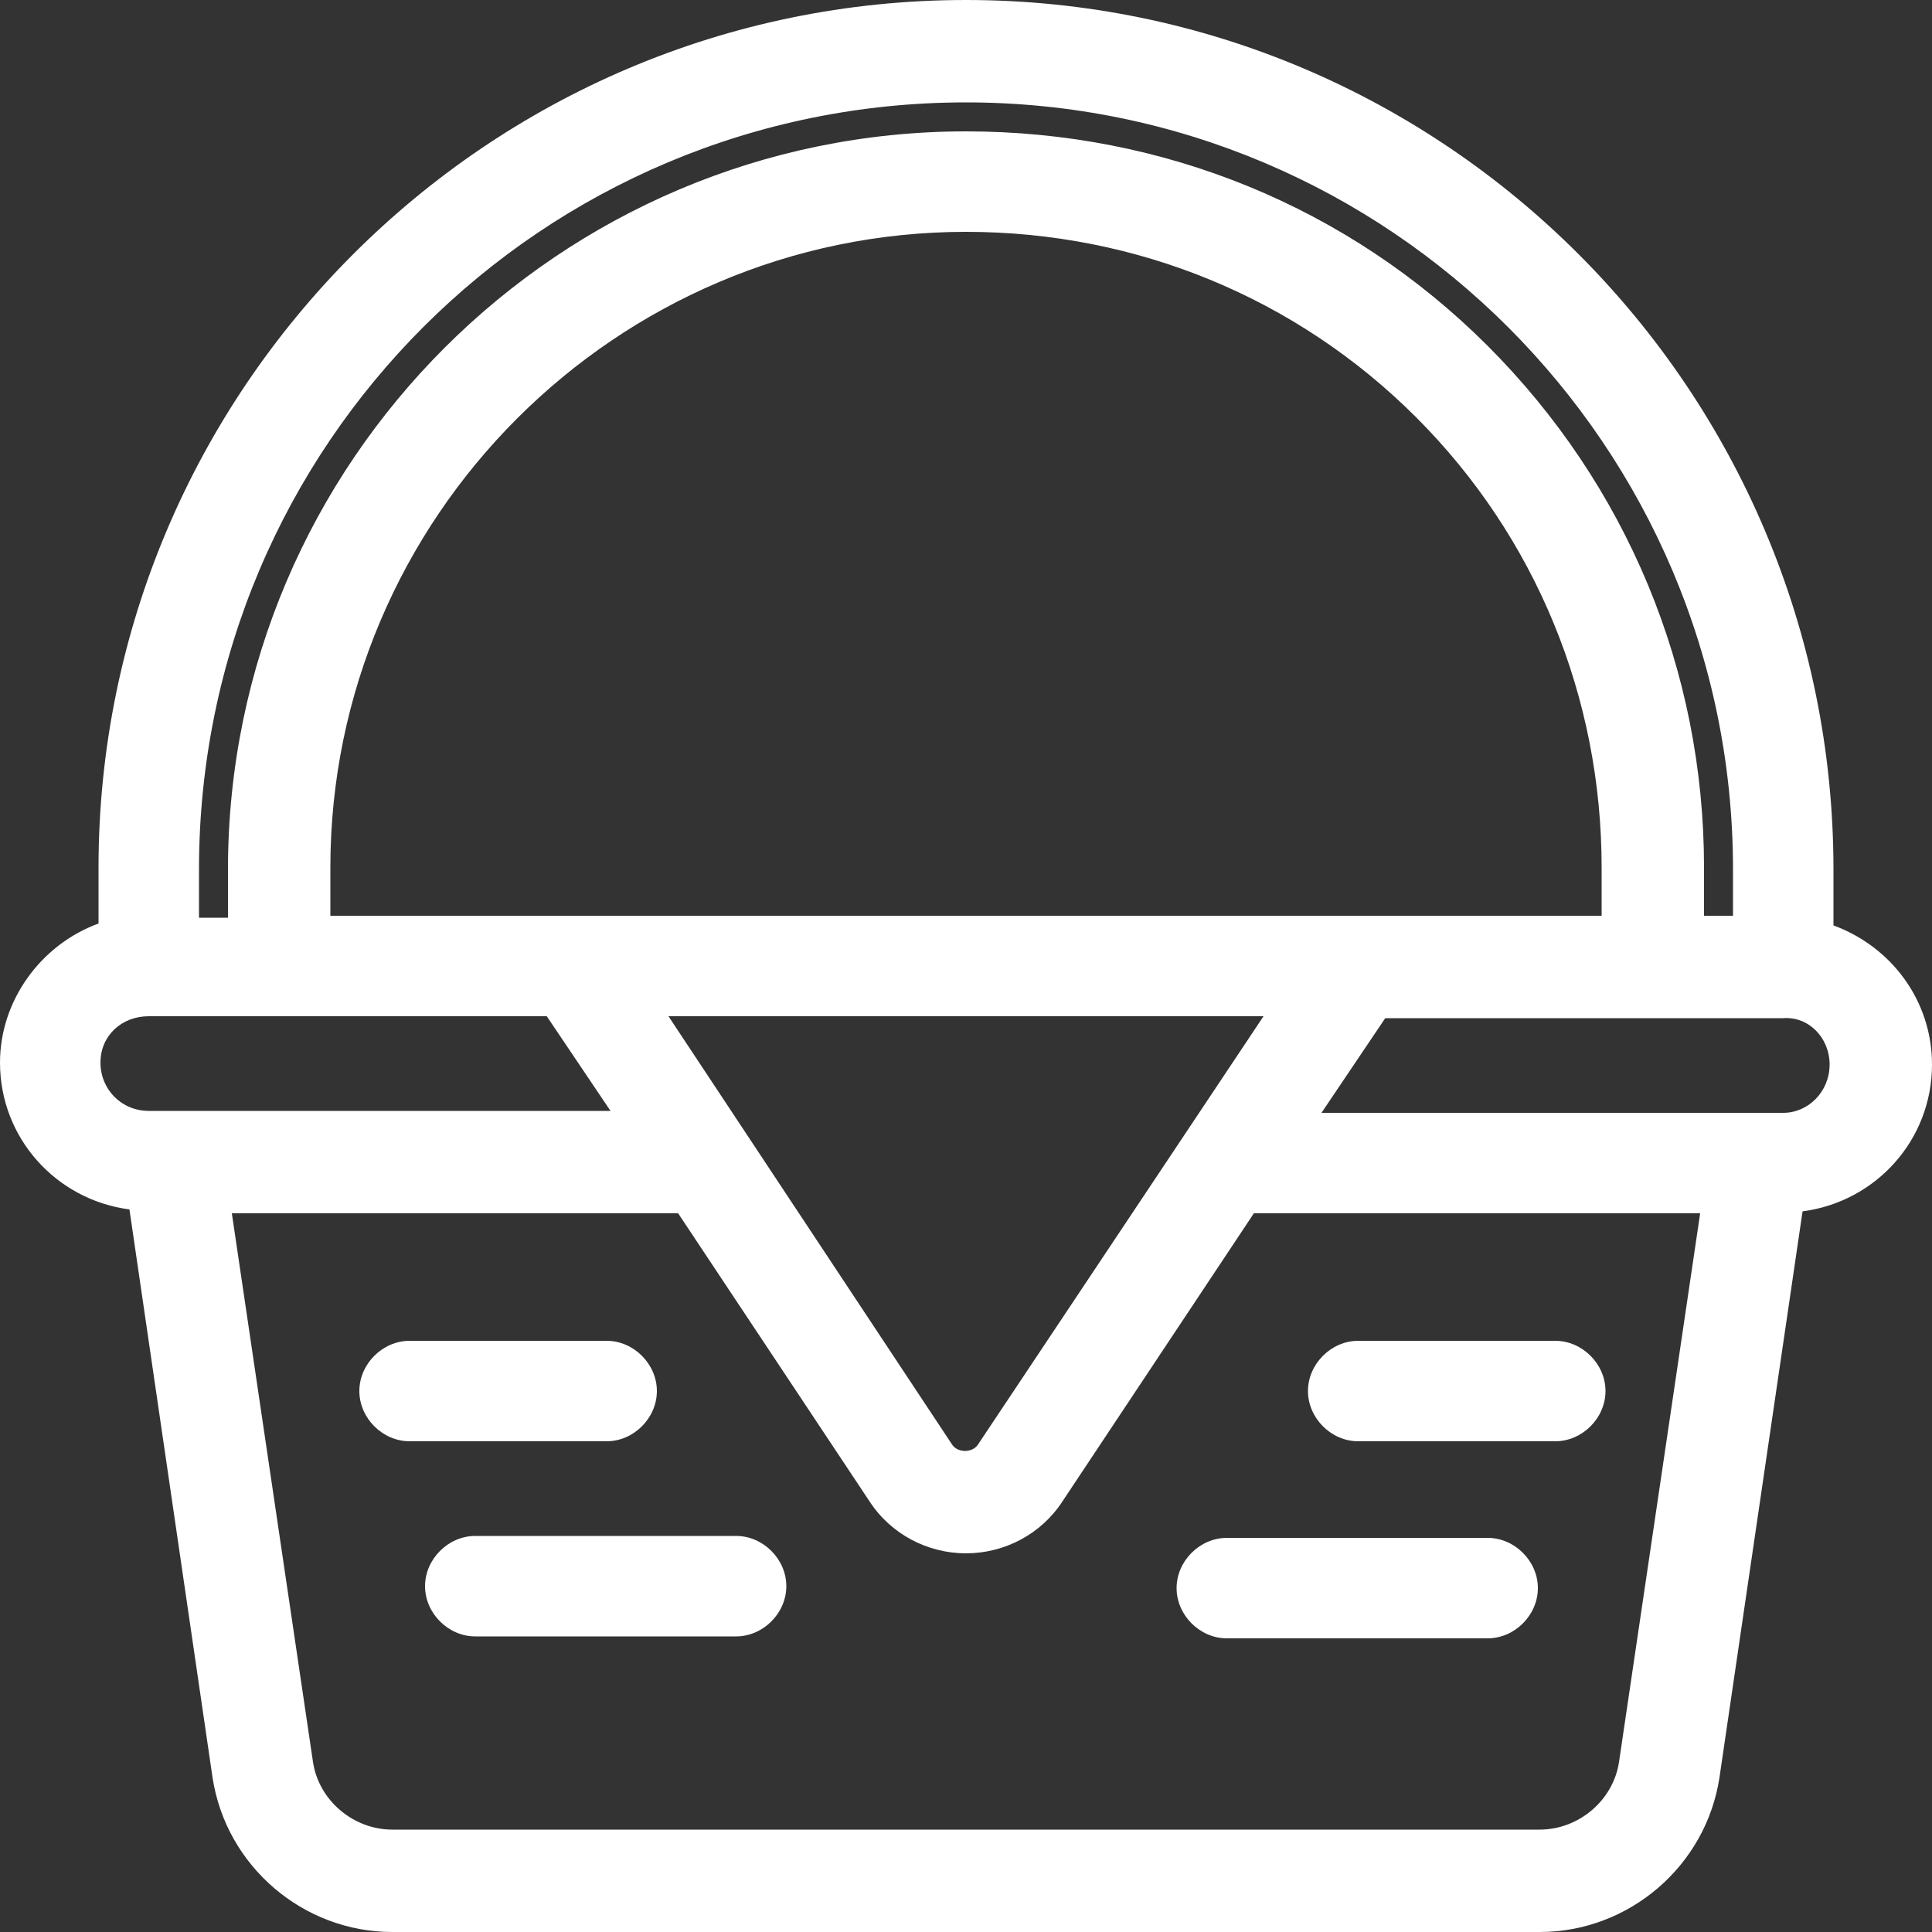
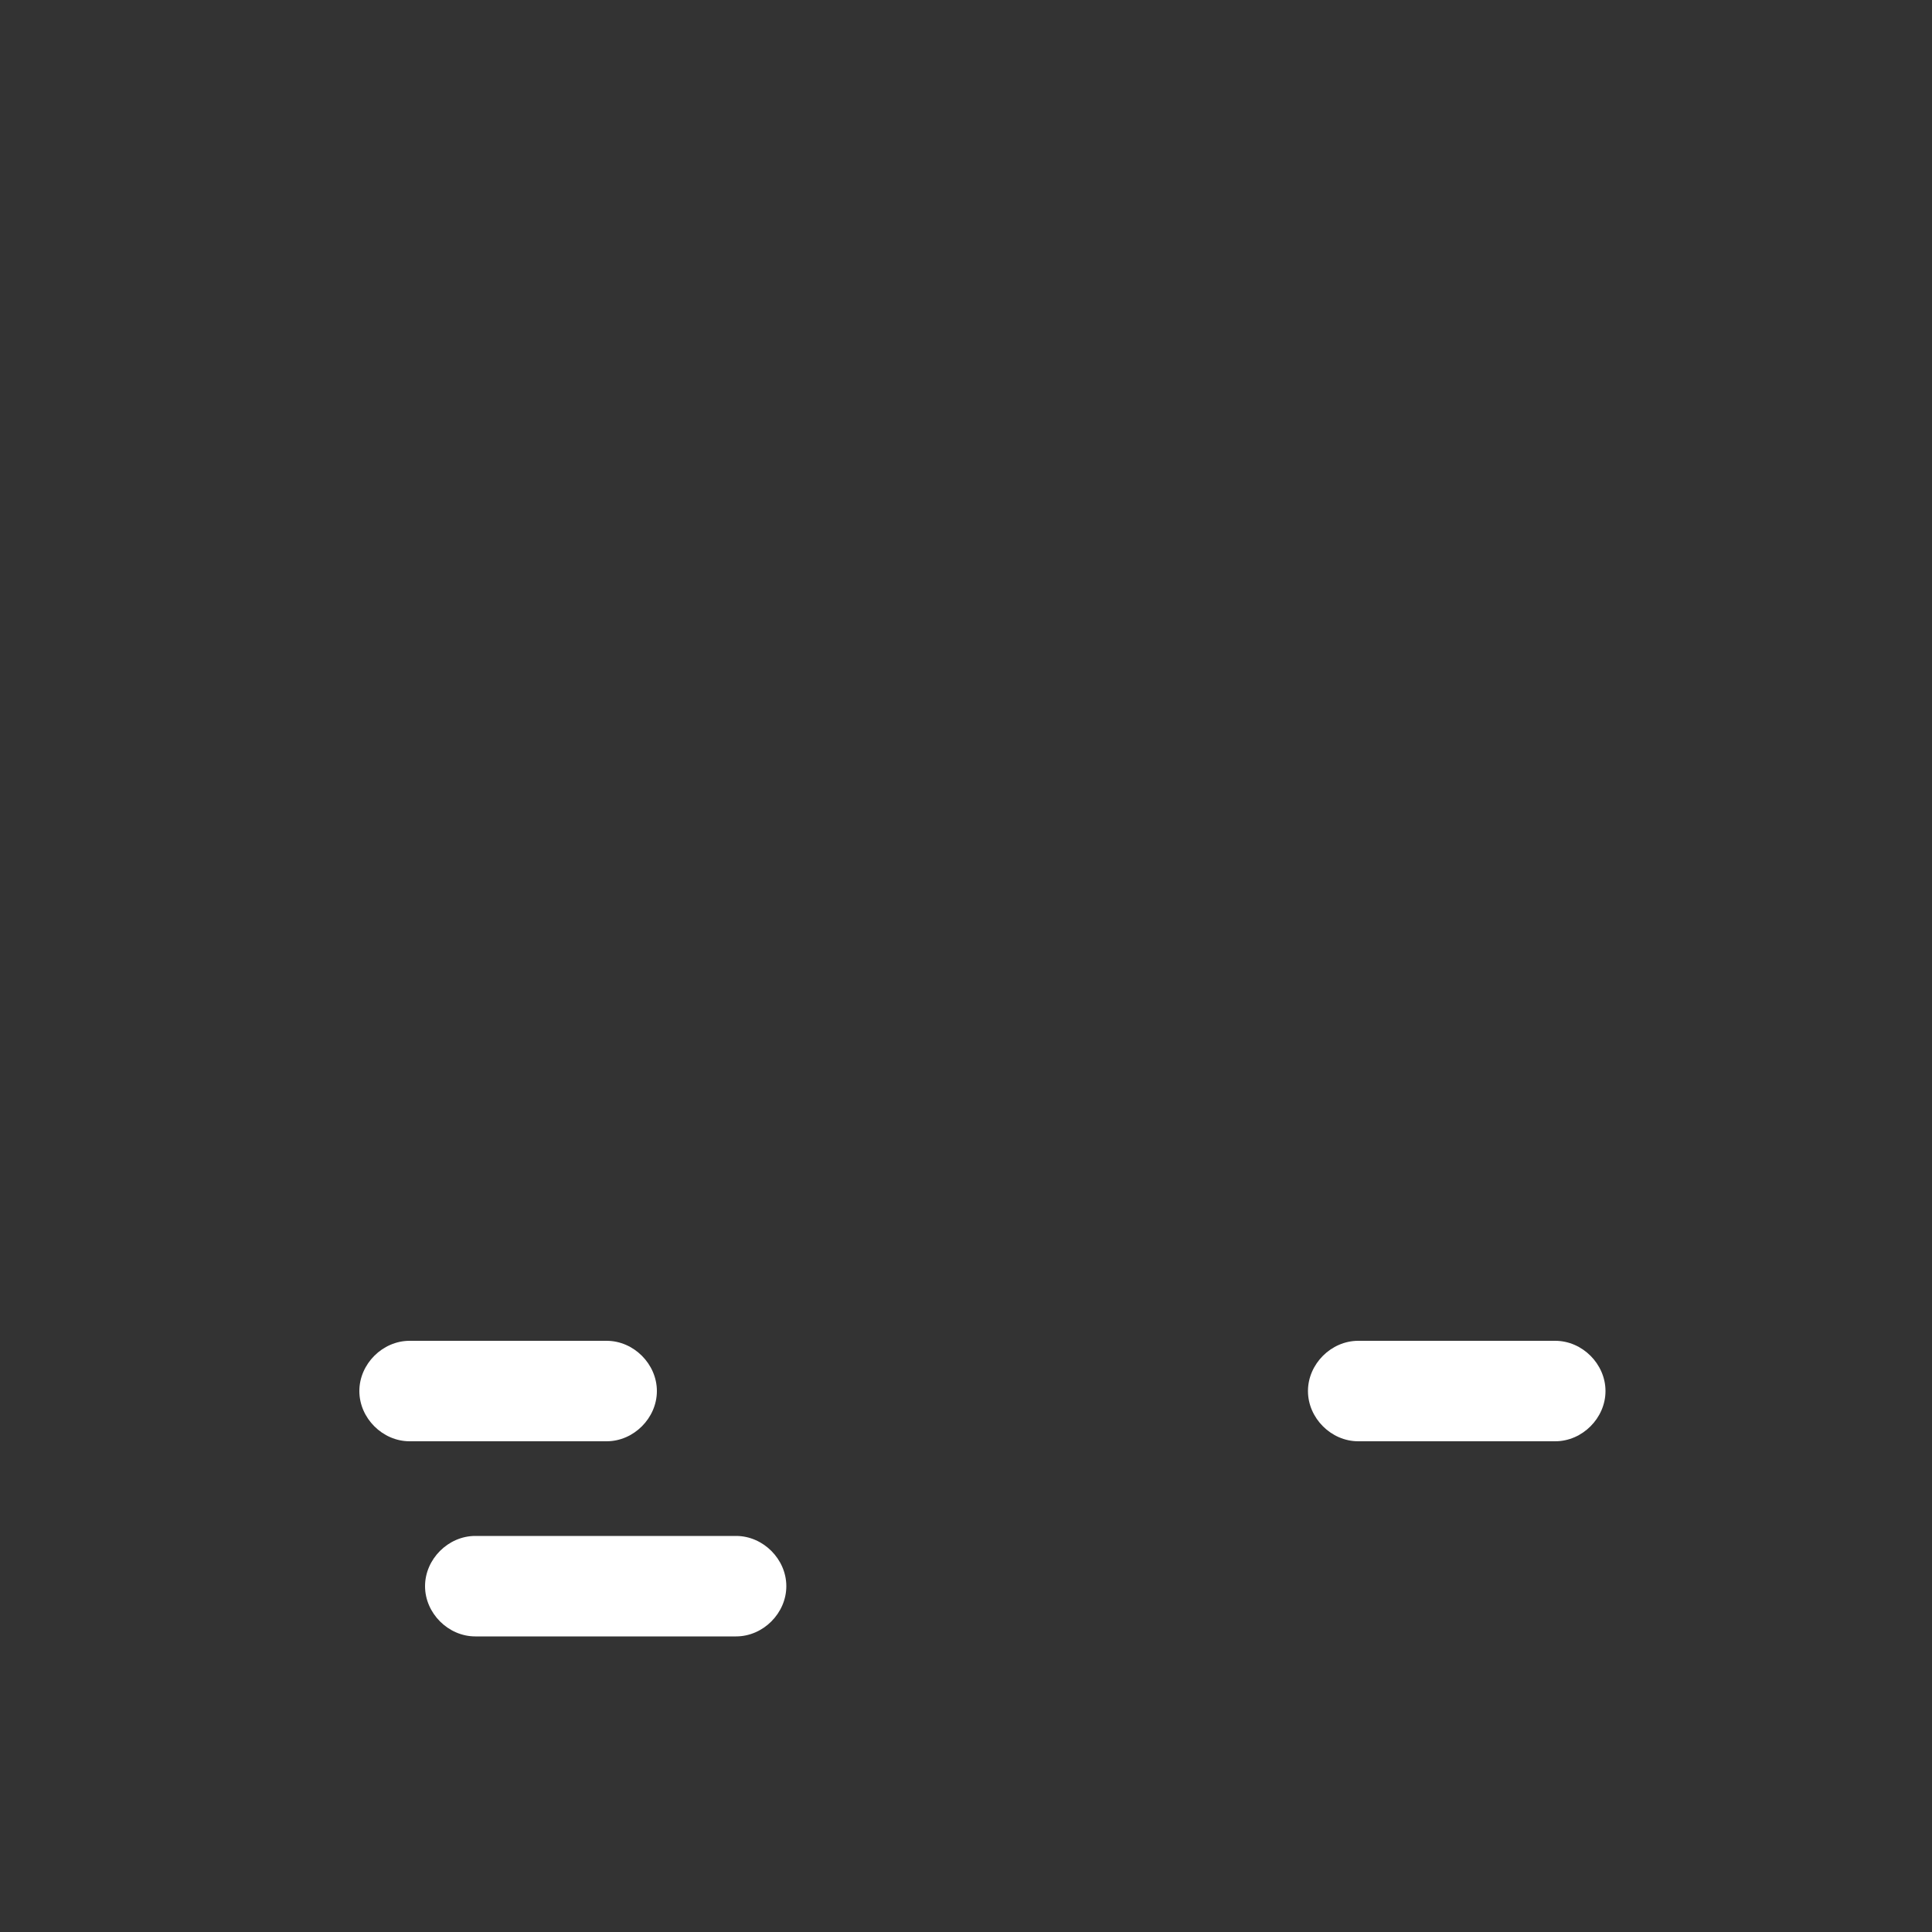
<svg xmlns="http://www.w3.org/2000/svg" version="1.0" id="Livello_1" x="0px" y="0px" viewBox="0 0 100 100" style="enable-background:new 0 0 100 100;" xml:space="preserve">
  <rect x="0" y="0" width="100" height="100" fill="#333333" stroke="none" />
  <style type="text/css">
	.st0{fill:#FFFFFF;}
</style>
  <g>
    <path class="st0" d="M21.2,74.6h10.2c1.4,0,2.6-1.2,2.6-2.6s-1.2-2.6-2.6-2.6H21.2c-1.4,0-2.6,1.2-2.6,2.6S19.8,74.6,21.2,74.6z" />
-     <path class="st0" d="M94.9,47.9v-2.9C94.9,20.2,74.8,0,50,0S5.1,20.2,5.1,44.9v2.9c-3,1.1-5.1,4-5.1,7.2c0,3.9,2.9,7.1,6.7,7.6   L11,92c0.7,4.6,4.7,8,9.3,8h59.4c4.6,0,8.6-3.4,9.3-8l4.3-29.3c3.8-0.5,6.7-3.7,6.7-7.6C100,51.8,97.9,49,94.9,47.9z M31.6,57.5   H7.7c-1.4,0-2.5-1.1-2.5-2.5s1.1-2.4,2.5-2.4h20.6L31.6,57.5z M89.7,47.4h-1.5v-2.5c0-10.2-4-19.8-11.2-27   C69.8,10.7,60.2,6.8,50,6.8c-21,0-38.2,17.1-38.2,38.2v2.5h-1.5v-2.5C10.3,23,28.1,5.3,50,5.3c21.9,0,39.7,17.8,39.7,39.7V47.4z    M17.1,44.9C17.1,26.8,31.9,12,50,12c8.8,0,17.1,3.4,23.3,9.6s9.6,14.5,9.6,23.3v2.5l-65.8,0V44.9z M50.6,74.8   c-0.3,0.4-1,0.4-1.3,0L34.6,52.6h30.8L50.6,74.8L50.6,74.8z M35.1,62.8L45,77.7c1.1,1.7,3,2.7,5,2.7c2,0,3.9-1,5-2.7l9.9-14.9H88   l-4.2,28.4h0c-0.3,2-2.1,3.5-4.1,3.5H20.3c-2,0-3.8-1.5-4.1-3.5L12,62.8H35.1z M94.7,55.1c0,1.4-1.1,2.5-2.4,2.5H68.4l3.3-4.9h20.6   C93.6,52.6,94.7,53.7,94.7,55.1z" />
    <path class="st0" d="M70.3,74.6h10.2c1.4,0,2.6-1.2,2.6-2.6s-1.2-2.6-2.6-2.6H70.3c-1.4,0-2.6,1.2-2.6,2.6S68.9,74.6,70.3,74.6z" />
    <path class="st0" d="M22,82.1c0,1.4,1.2,2.6,2.6,2.6h13.5c1.4,0,2.6-1.2,2.6-2.6s-1.2-2.6-2.6-2.6H24.6C23.2,79.5,22,80.7,22,82.1z   " />
-     <path class="st0" d="M63.5,84.8h13.5c1.4,0,2.6-1.2,2.6-2.6s-1.2-2.6-2.6-2.6H63.5c-1.4,0-2.6,1.2-2.6,2.6S62.1,84.8,63.5,84.8z" />
  </g>
</svg>